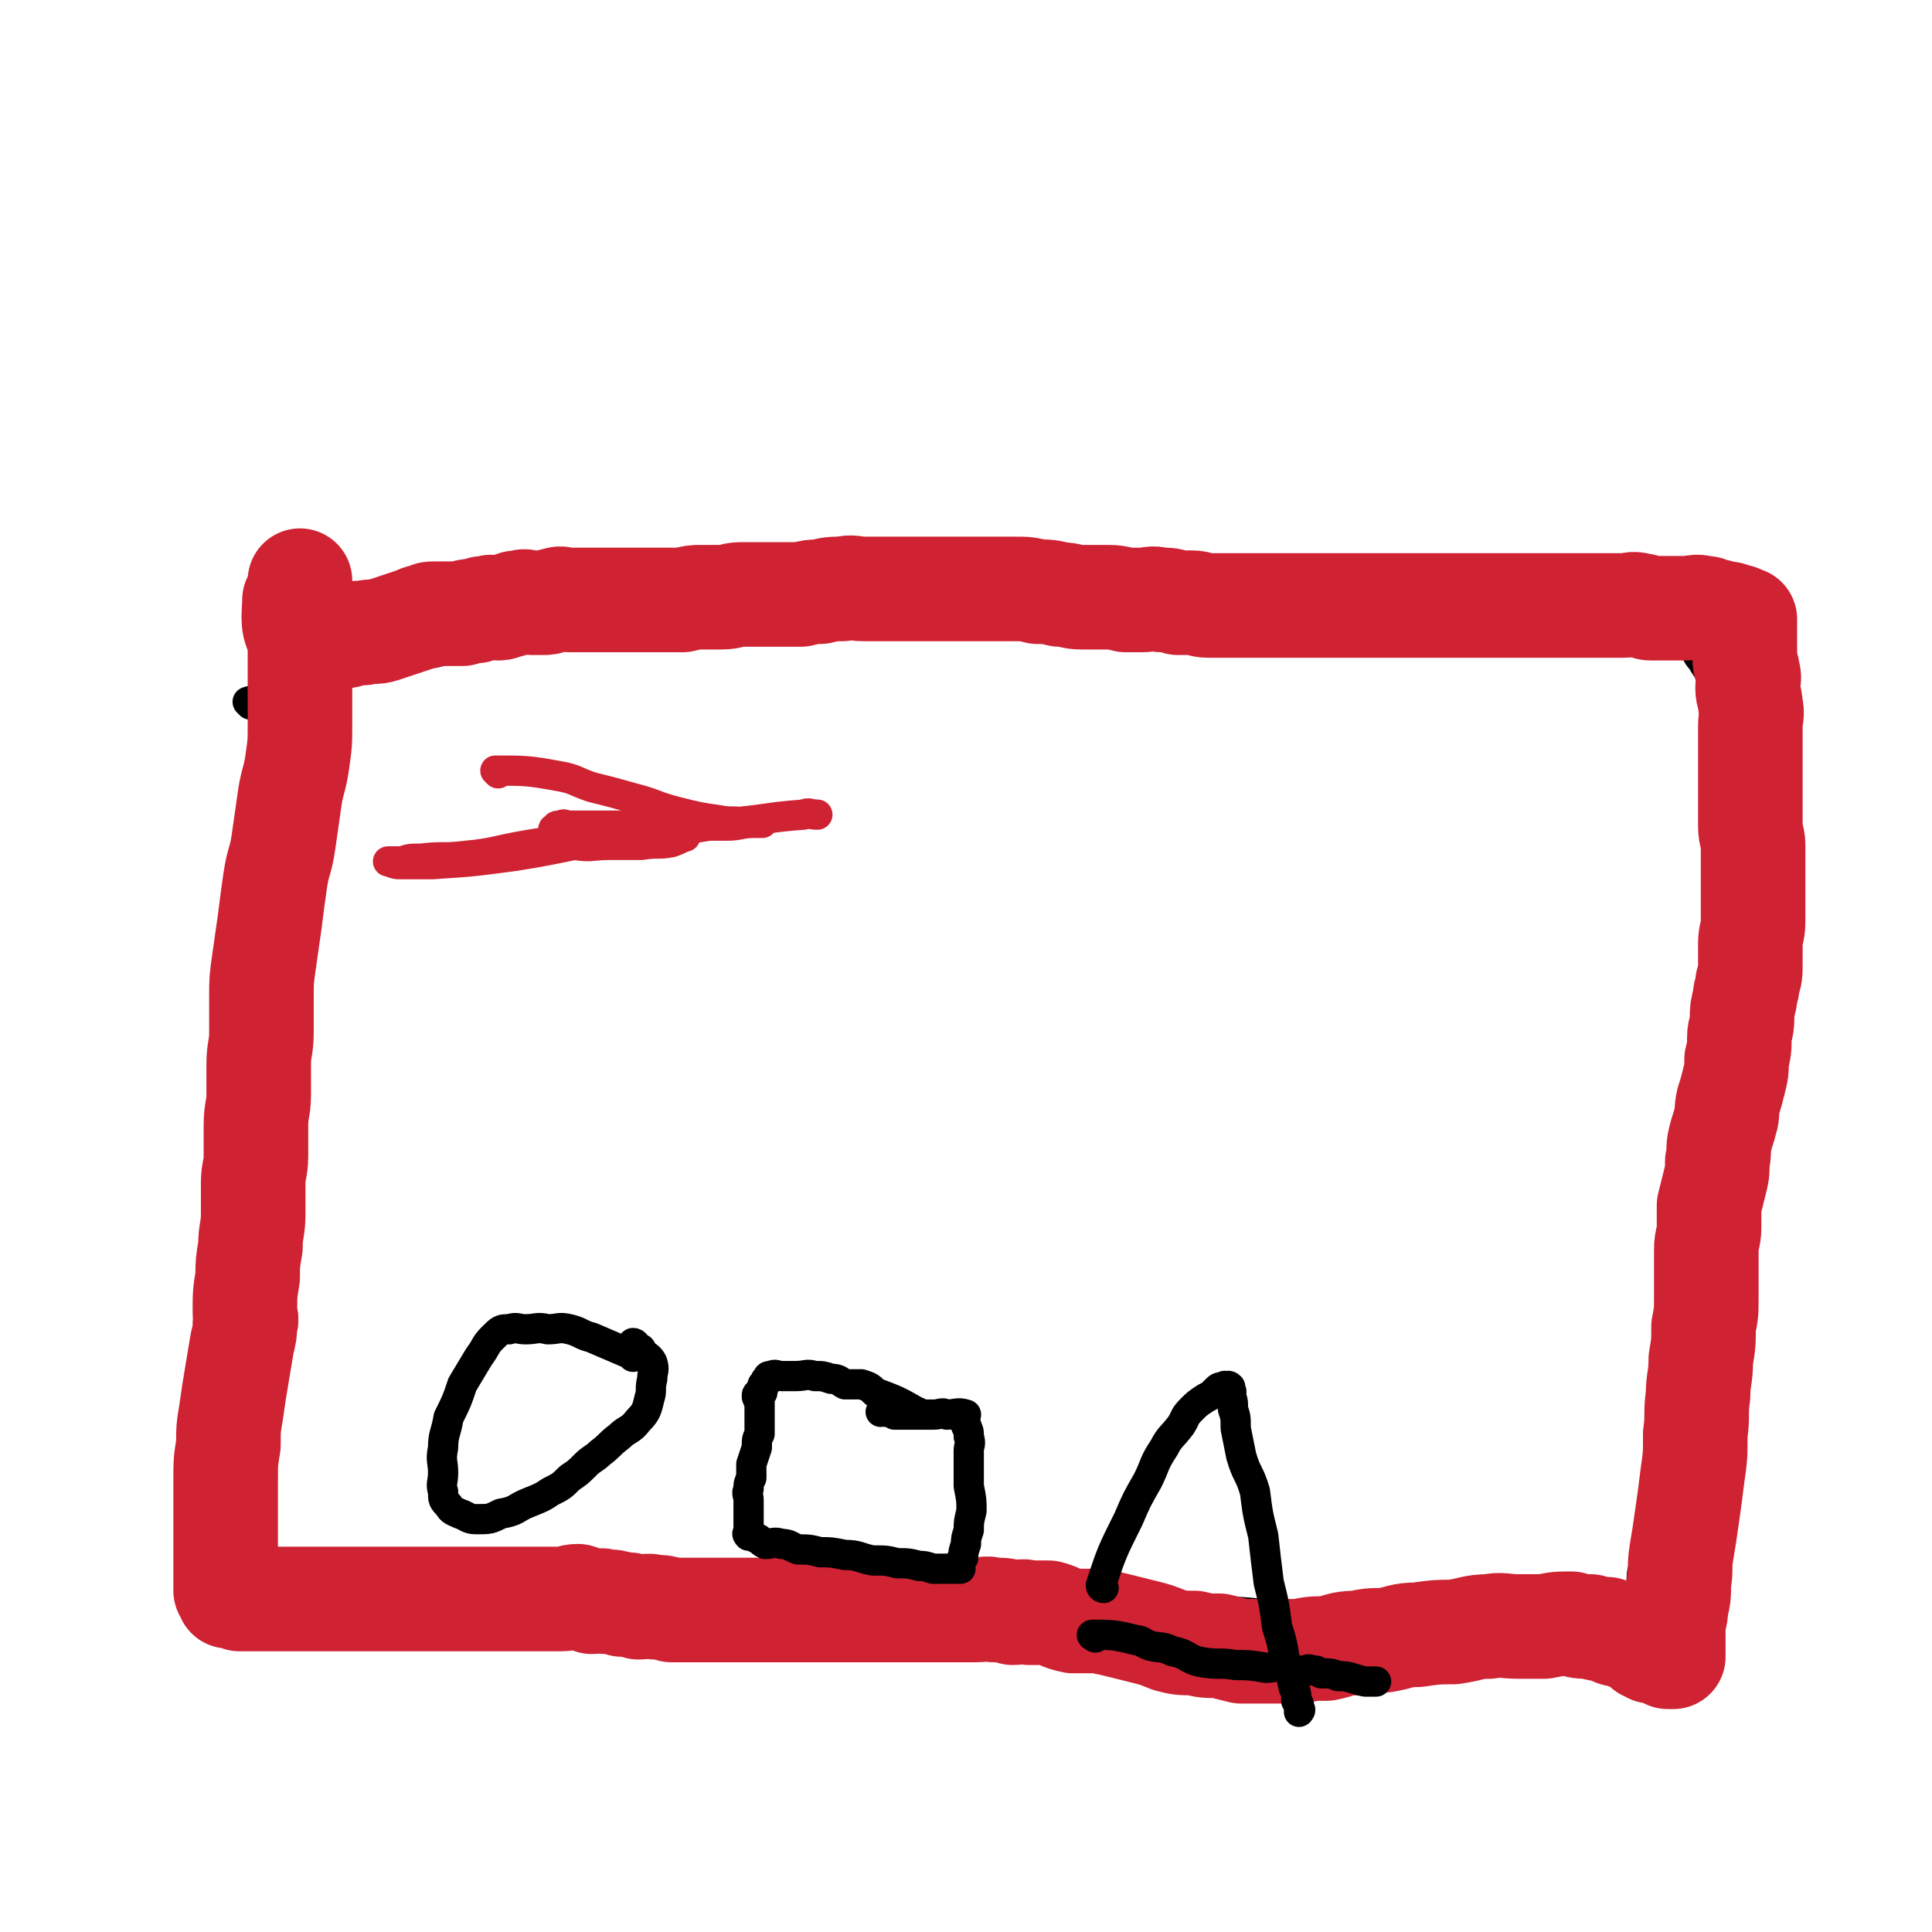
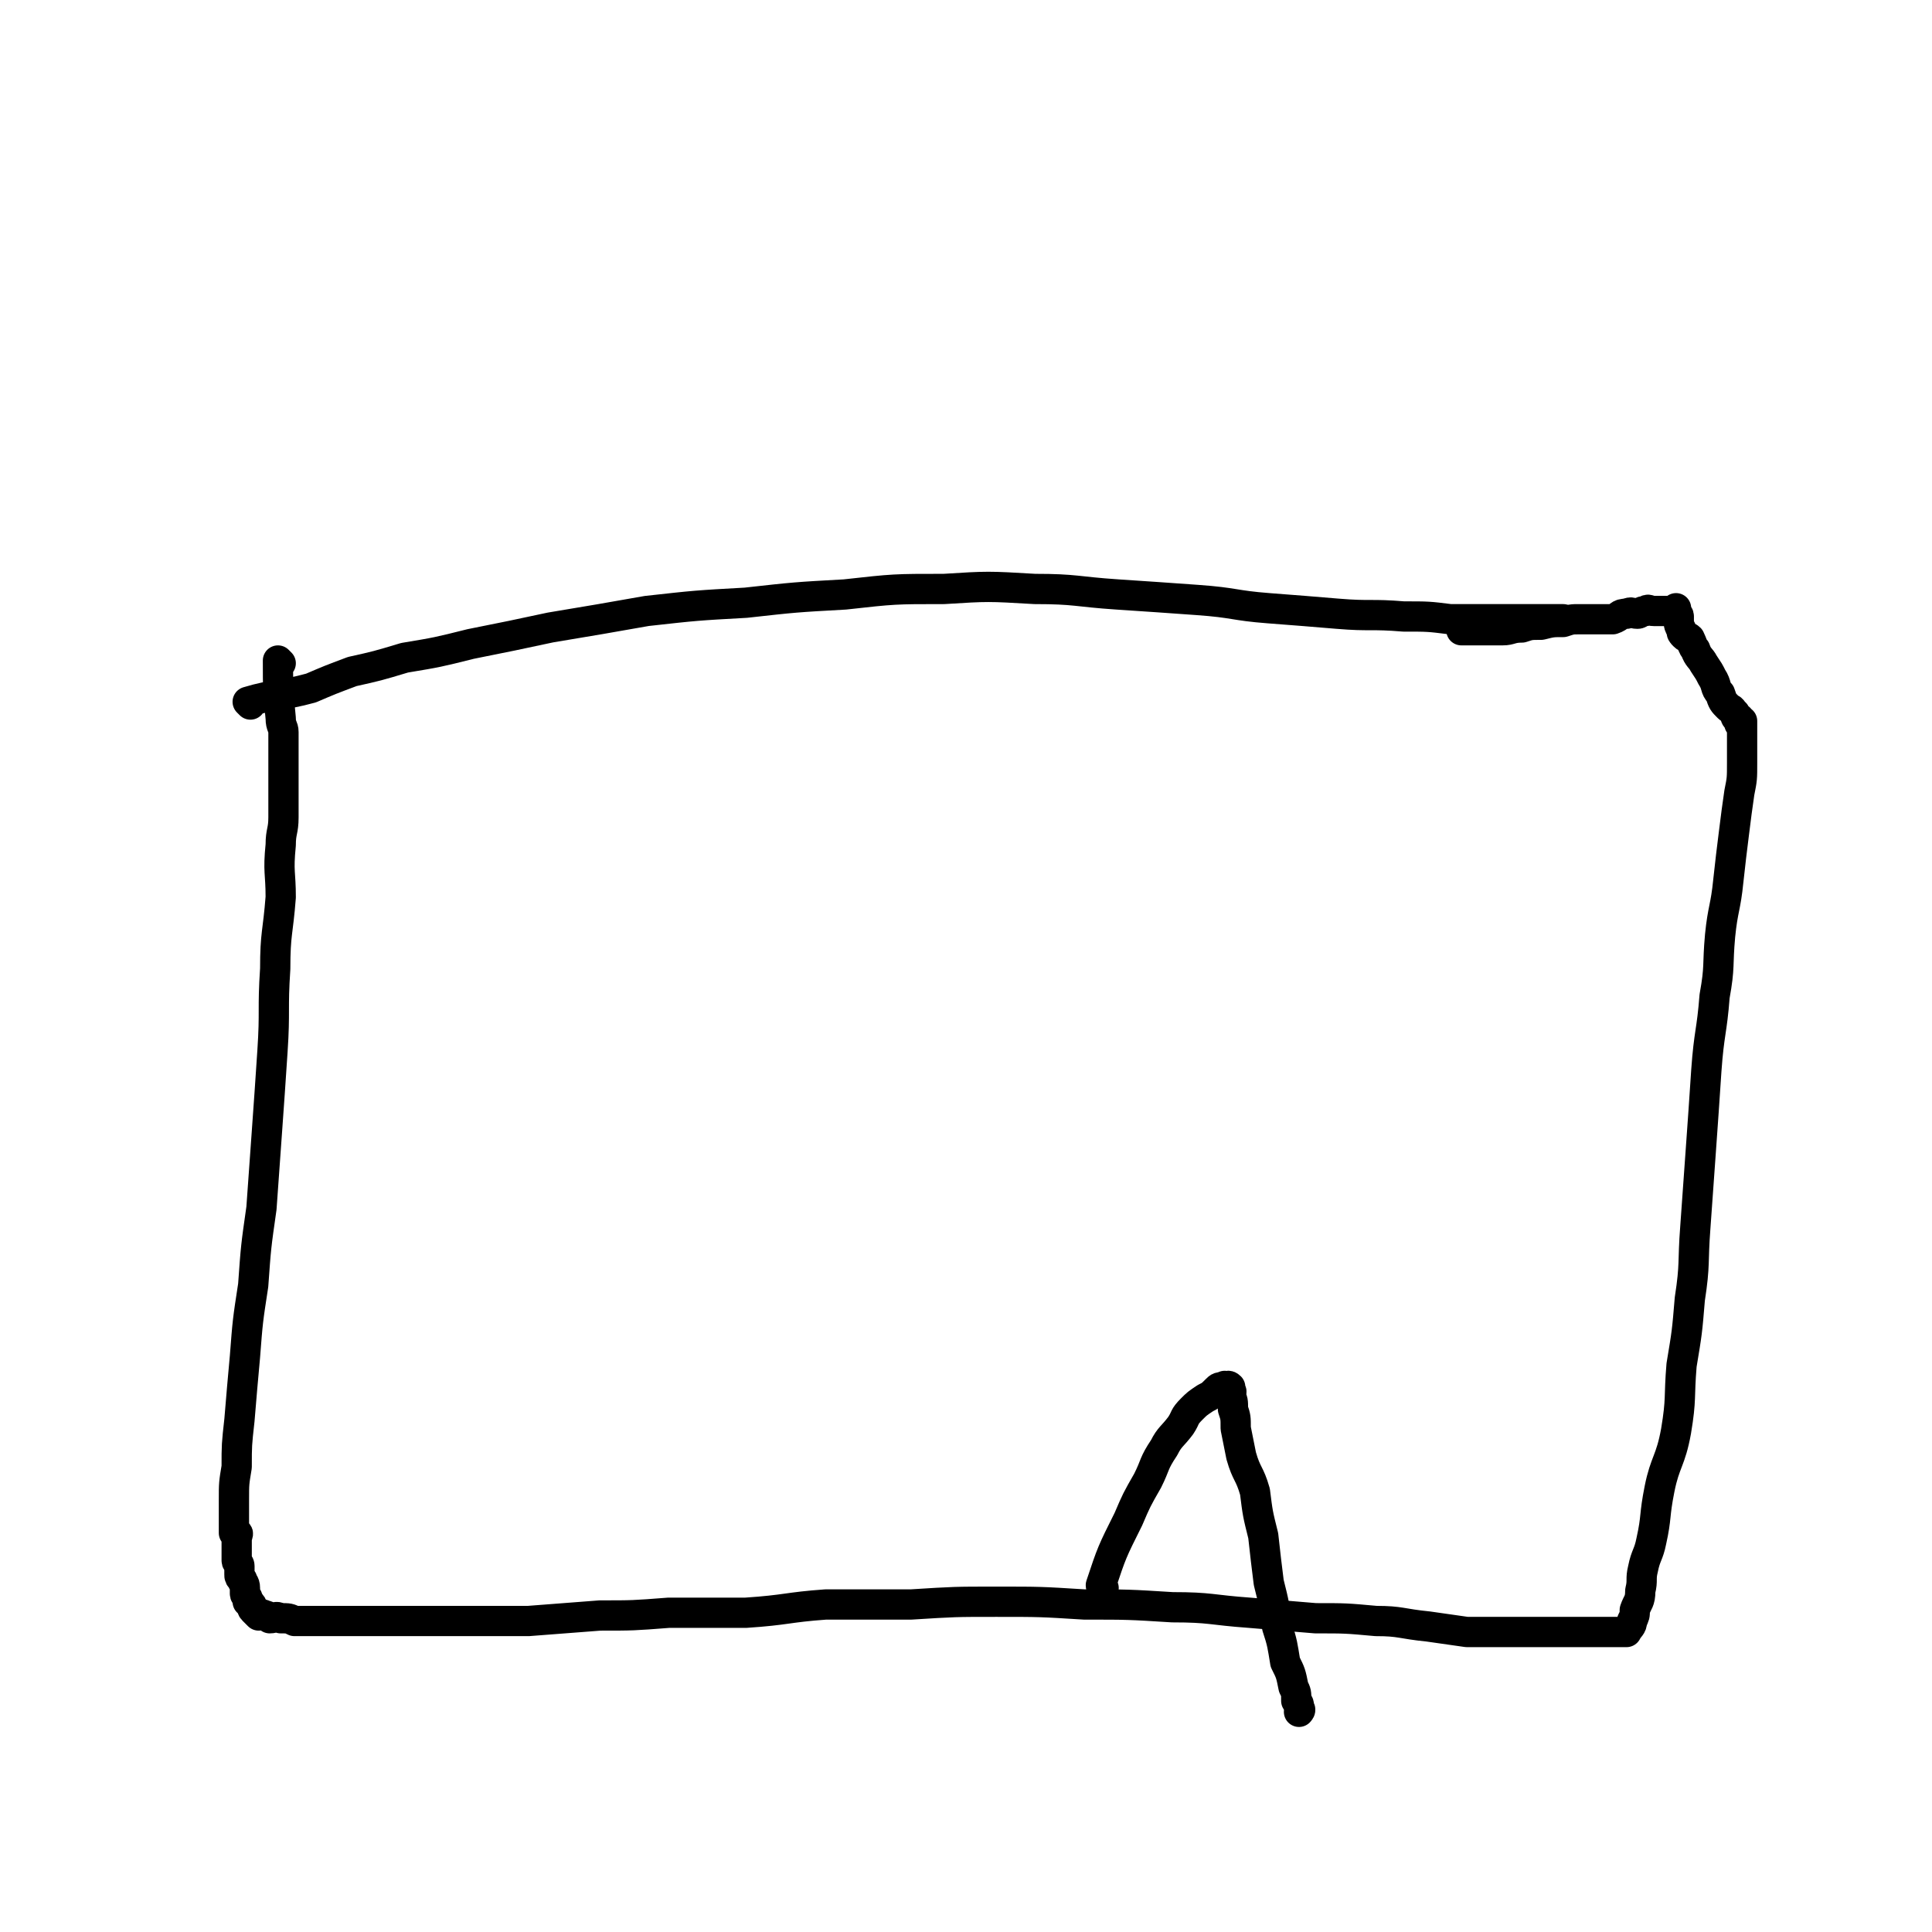
<svg xmlns="http://www.w3.org/2000/svg" viewBox="0 0 702 702" version="1.1">
  <g fill="none" stroke="#000000" stroke-width="11" stroke-linecap="round" stroke-linejoin="round">
    <path d="M91,256c0,0 -1,-1 -1,-1 10,-3 12,-2 23,-5 7,-3 7,-3 15,-6 9,-2 9,-2 19,-5 12,-2 12,-2 24,-5 15,-3 15,-3 29,-6 18,-3 18,-3 35,-6 18,-2 18,-2 36,-3 18,-2 18,-2 36,-3 18,-2 18,-2 36,-2 16,-1 16,-1 33,0 15,0 15,1 30,2 15,1 15,1 29,2 14,1 13,2 26,3 13,1 13,1 25,2 12,1 12,0 24,1 9,0 9,0 17,1 8,0 8,0 15,0 5,0 5,0 10,0 3,0 3,0 7,0 4,0 4,0 8,0 0,0 1,0 1,0 " />
    <path d="M102,241c0,0 -1,-1 -1,-1 0,10 0,11 1,21 0,3 1,3 1,5 0,3 0,3 0,5 0,4 0,4 0,7 0,4 0,4 0,8 0,5 0,5 0,11 0,5 -1,5 -1,10 -1,10 0,10 0,19 -1,13 -2,13 -2,26 -1,15 0,15 -1,30 -1,15 -1,15 -2,29 -1,14 -1,14 -2,28 -2,14 -2,14 -3,28 -2,13 -2,13 -3,26 -1,11 -1,11 -2,23 -1,9 -1,9 -1,17 -1,6 -1,6 -1,12 0,3 0,3 0,6 0,2 0,2 0,4 0,0 0,0 0,1 0,0 0,1 0,1 0,0 1,-1 1,0 1,0 0,1 0,2 0,1 0,1 0,3 0,1 0,1 0,2 0,1 0,1 0,3 0,1 1,1 1,2 0,1 0,1 0,3 0,1 0,1 1,2 0,1 1,1 1,3 0,1 0,1 0,2 0,1 1,1 1,2 0,0 0,0 0,1 0,0 1,0 1,1 1,0 0,1 1,2 0,0 0,0 1,1 0,0 0,0 1,1 1,0 1,-1 2,0 1,0 1,0 2,1 2,0 2,-1 4,0 3,0 3,0 5,1 4,0 4,0 7,0 4,0 4,0 8,0 7,0 7,0 13,0 8,0 8,0 16,0 10,0 10,0 20,0 10,0 10,0 21,0 13,-1 13,-1 26,-2 12,0 12,0 25,-1 14,0 14,0 28,0 15,-1 15,-2 29,-3 16,0 16,0 31,0 16,-1 16,-1 31,-1 16,0 16,0 32,1 16,0 16,0 32,1 14,0 14,1 28,2 12,1 12,1 24,2 11,0 11,0 22,1 9,0 9,1 19,2 7,1 7,1 14,2 5,0 5,0 10,0 3,0 3,0 6,0 1,0 1,0 2,0 1,0 1,0 1,0 1,0 1,0 1,0 1,0 1,0 1,0 1,0 1,0 2,0 1,0 1,0 2,0 2,0 2,0 3,0 1,0 1,0 2,0 1,0 1,0 2,0 0,0 0,0 1,0 2,0 2,0 3,0 2,0 2,0 3,0 3,0 3,0 5,0 2,0 2,0 3,0 2,0 2,0 4,0 1,0 1,0 2,0 1,0 1,0 2,0 1,0 1,0 1,0 1,0 1,0 1,0 1,0 1,0 1,0 1,-2 2,-2 2,-4 1,-2 1,-2 1,-4 1,-3 2,-3 2,-7 1,-4 0,-4 1,-8 1,-5 2,-5 3,-10 2,-9 1,-9 3,-19 2,-10 4,-10 6,-21 2,-12 1,-12 2,-24 2,-12 2,-12 3,-24 2,-13 1,-13 2,-26 1,-14 1,-14 2,-28 1,-14 1,-14 2,-29 1,-14 2,-14 3,-27 2,-11 1,-11 2,-22 1,-10 2,-10 3,-20 1,-9 1,-9 2,-17 1,-8 1,-8 2,-15 1,-5 1,-5 1,-11 0,-4 0,-4 0,-8 0,-2 0,-2 0,-5 0,0 0,0 0,-1 0,0 0,-1 0,-1 0,0 -1,1 -1,1 0,-1 0,-1 0,-2 0,0 -1,0 -1,0 -1,-1 0,-2 -1,-2 -1,-2 -1,-1 -2,-2 -2,-2 -2,-2 -3,-5 -2,-2 -1,-3 -3,-6 -1,-2 -1,-2 -3,-5 -1,-2 -2,-2 -3,-5 -1,-1 -1,-2 -2,-4 -1,-1 -1,0 -2,-1 -1,-1 -1,-1 -1,-2 -1,-2 -1,-2 -1,-3 0,-1 0,-2 0,-2 0,-1 -1,-1 -1,-2 -1,0 0,-1 0,-1 0,0 0,1 -1,1 0,0 0,0 -1,0 -1,0 -1,0 -1,0 -1,0 -1,0 -2,0 -2,0 -2,0 -3,0 -2,0 -2,-1 -3,0 -2,0 -2,1 -3,1 -2,0 -2,-1 -4,0 -3,0 -2,1 -5,2 -3,0 -3,0 -6,0 -3,0 -3,0 -6,0 -3,0 -3,0 -6,1 -4,0 -4,0 -8,1 -4,0 -4,0 -7,1 -4,0 -4,1 -7,1 -4,0 -4,0 -7,0 -2,0 -2,0 -4,0 -1,0 -1,0 -3,0 -1,0 -1,0 -1,0 " />
  </g>
  <g fill="none" stroke="#CF2233" stroke-width="38" stroke-linecap="round" stroke-linejoin="round">
-     <path d="M108,219c0,0 -1,-1 -1,-1 0,5 -1,8 1,12 0,2 2,1 4,1 2,0 2,0 5,0 2,0 2,0 4,0 3,0 3,0 5,0 3,-1 3,-1 6,-1 4,-1 4,0 7,-1 3,-1 3,-1 6,-2 3,-1 3,-1 6,-2 2,-1 2,-1 4,-1 1,-1 1,-1 3,-1 1,0 1,0 3,0 1,0 1,0 3,0 2,0 2,0 4,0 2,-1 2,-1 5,-1 2,-1 2,-1 4,-1 2,-1 2,0 4,0 2,0 2,-1 4,-1 2,-1 2,-1 4,-1 2,-1 2,0 4,0 3,0 3,0 5,0 2,0 2,-1 4,-1 2,-1 2,0 5,0 2,0 2,0 5,0 3,0 3,0 6,0 3,0 3,0 6,0 3,0 3,0 6,0 3,0 3,0 6,0 4,0 4,0 7,0 3,0 3,0 5,0 4,-1 4,-1 7,-1 4,0 4,0 7,0 4,0 4,-1 7,-1 4,0 4,0 7,0 4,0 4,0 8,0 4,0 4,0 7,0 4,-1 4,-1 7,-1 4,-1 4,-1 8,-1 4,-1 4,0 8,0 4,0 4,0 8,0 5,0 5,0 10,0 4,0 4,0 8,0 4,0 4,0 8,0 3,0 3,0 7,0 3,0 3,0 7,0 3,0 3,0 7,0 4,0 4,0 8,1 4,0 4,0 8,1 4,0 4,1 8,1 4,0 4,0 8,0 4,0 4,0 8,1 3,0 3,0 6,0 3,0 3,-1 7,0 3,0 3,0 6,1 2,0 2,0 5,0 3,0 3,1 6,1 3,0 3,0 6,0 3,0 3,0 7,0 4,0 4,0 8,0 4,0 4,0 8,0 4,0 4,0 9,0 3,0 3,0 7,0 4,0 4,0 9,0 4,0 4,0 9,0 4,0 4,0 8,0 4,0 4,0 9,0 4,0 4,0 8,0 4,0 4,0 8,0 4,0 4,0 8,0 4,0 4,0 8,0 4,0 4,0 8,0 4,0 4,0 8,0 4,0 4,0 9,0 3,0 3,0 7,0 3,0 3,0 7,0 3,0 3,-1 6,0 2,0 2,1 4,1 3,0 3,0 6,0 3,0 3,0 6,0 4,0 4,-1 7,0 2,0 1,0 3,1 2,0 2,0 3,1 1,0 1,0 2,0 1,0 1,0 1,0 1,0 1,1 1,1 1,0 1,0 2,0 1,0 1,0 2,1 1,0 1,0 1,0 0,0 0,0 0,1 0,0 0,0 0,1 0,1 0,1 0,2 0,2 0,2 0,3 0,2 0,2 0,3 0,1 0,1 0,2 0,1 0,1 0,3 0,2 1,2 1,4 1,3 0,3 0,6 0,3 1,3 1,6 1,4 0,4 0,8 0,4 0,4 0,7 0,4 0,4 0,7 0,4 0,4 0,7 0,4 0,4 0,8 0,4 0,4 0,7 0,4 1,4 1,7 0,3 0,3 0,6 0,4 0,4 0,7 0,4 0,4 0,7 0,4 0,4 0,8 0,4 -1,4 -1,8 0,4 0,4 0,7 0,4 0,4 -1,7 0,3 -1,3 -1,6 -1,4 -1,4 -1,7 0,4 -1,4 -1,7 0,4 0,4 -1,8 0,4 0,4 -1,8 -1,4 -1,4 -2,7 -1,4 0,4 -1,7 -1,4 -1,3 -2,7 -1,4 0,4 -1,8 0,4 0,4 -1,8 -1,4 -1,4 -2,8 0,4 0,4 0,8 0,4 -1,4 -1,8 0,4 0,4 0,8 0,5 0,5 0,9 0,6 0,6 -1,11 0,6 0,6 -1,12 0,7 -1,7 -1,13 -1,7 0,7 -1,14 0,8 0,8 -1,15 -1,8 -1,8 -2,15 -1,7 -1,7 -2,13 -1,6 0,6 -1,11 0,5 0,5 -1,9 0,4 -1,4 -1,7 0,2 0,2 0,5 0,1 0,1 0,3 0,0 0,0 0,1 0,1 0,1 0,1 0,1 0,1 0,1 0,0 0,0 -1,0 0,-1 0,0 -1,0 -1,-1 0,-1 -1,-1 0,-1 -1,0 -1,0 -1,-1 -1,-2 -1,-2 -1,0 -1,0 -2,1 0,0 0,0 -1,0 -1,-1 -1,-1 -2,-1 -1,-1 -1,-2 -2,-3 -1,0 -2,0 -3,-1 -2,0 -2,0 -4,-1 -3,0 -3,-1 -5,-2 -3,0 -3,0 -6,-1 -4,0 -4,0 -7,-1 -5,0 -5,0 -10,1 -5,0 -5,0 -9,0 -6,0 -6,-1 -11,0 -6,0 -6,1 -13,2 -6,0 -6,0 -13,1 -6,0 -6,1 -12,2 -5,0 -5,0 -10,1 -6,0 -6,1 -11,2 -5,0 -5,0 -10,1 -5,0 -5,0 -10,0 -6,0 -6,0 -11,0 -4,-1 -4,-1 -8,-2 -5,0 -5,0 -9,-1 -5,0 -5,0 -9,-1 -5,-2 -5,-2 -9,-3 -4,-1 -4,-1 -8,-2 -4,-1 -4,-1 -9,-2 -5,0 -5,0 -9,0 -5,-1 -5,-2 -9,-3 -4,0 -4,0 -7,0 -3,-1 -3,0 -6,0 -3,-1 -3,-1 -7,-1 -3,-1 -3,0 -6,0 -2,0 -2,0 -5,0 -3,0 -3,0 -6,0 -3,0 -3,0 -7,0 -3,0 -3,0 -7,0 -4,0 -4,0 -8,0 -4,0 -4,0 -8,0 -4,0 -4,0 -8,0 -4,0 -4,0 -8,0 -4,0 -4,0 -8,0 -4,0 -4,0 -8,0 -3,0 -3,0 -7,0 -4,0 -4,0 -8,0 -3,0 -3,0 -7,0 -4,0 -4,0 -8,0 -4,0 -4,0 -8,0 -3,-1 -3,-1 -6,-1 -3,-1 -3,0 -6,0 -3,-1 -3,-1 -6,-1 -3,-1 -3,-1 -6,-1 -2,-1 -2,0 -5,0 -2,-1 -2,-1 -5,-2 -3,0 -3,1 -6,1 -3,0 -3,0 -7,0 -3,0 -3,0 -6,0 -3,0 -3,0 -7,0 -3,0 -3,0 -6,0 -3,0 -3,0 -7,0 -3,0 -3,0 -6,0 -5,0 -5,0 -9,0 -4,0 -4,0 -8,0 -3,0 -3,0 -7,0 -3,0 -3,0 -7,0 -3,0 -3,0 -7,0 -3,0 -3,0 -7,0 -3,0 -3,0 -7,0 -3,0 -3,0 -7,0 -3,0 -3,0 -5,0 -3,0 -3,0 -6,0 -2,0 -2,0 -4,0 -2,0 -2,0 -4,0 -1,-1 -1,-1 -2,-2 -1,0 -1,1 -2,1 0,-1 0,-1 -1,-2 0,0 0,0 0,0 0,-2 0,-2 0,-4 0,-2 0,-2 0,-4 0,-1 0,-1 0,-3 0,-3 0,-3 0,-6 0,-3 0,-3 0,-6 0,-3 0,-3 0,-7 0,-5 0,-5 0,-10 0,-7 0,-7 1,-13 0,-6 0,-6 1,-12 1,-7 1,-7 2,-13 1,-6 1,-6 2,-12 1,-4 1,-4 1,-7 1,-2 0,-2 0,-4 0,-7 0,-7 1,-13 0,-5 0,-5 1,-11 0,-6 1,-6 1,-12 0,-5 0,-5 0,-11 0,-5 1,-5 1,-10 0,-6 0,-6 0,-11 0,-6 1,-6 1,-11 0,-5 0,-5 0,-11 0,-6 1,-6 1,-12 0,-7 0,-7 0,-13 0,-6 0,-6 1,-13 1,-7 1,-7 2,-14 1,-8 1,-8 2,-15 1,-7 2,-7 3,-14 1,-7 1,-7 2,-14 1,-8 2,-8 3,-15 1,-7 1,-7 1,-14 0,-6 0,-6 0,-12 0,-5 0,-5 0,-10 0,-5 0,-5 0,-10 0,-4 0,-4 0,-8 0,-3 0,-3 0,-6 0,-1 0,-1 0,-3 0,-2 0,-2 0,-3 " />
-   </g>
+     </g>
  <g fill="none" stroke="#000000" stroke-width="11" stroke-linecap="round" stroke-linejoin="round">
-     <path d="M230,493c0,0 0,-1 -1,-1 -7,-3 -7,-3 -14,-6 -4,-1 -4,-2 -8,-3 -4,-1 -4,0 -8,0 -4,-1 -4,0 -8,0 -3,0 -3,-1 -6,0 -3,0 -3,0 -6,3 -3,3 -2,3 -5,7 -3,5 -3,5 -6,10 -2,6 -2,6 -5,12 -1,6 -2,6 -2,11 -1,5 0,5 0,9 0,4 -1,4 0,7 0,3 0,3 2,5 1,2 2,2 4,3 3,1 3,2 6,2 5,0 5,0 9,-2 6,-1 5,-2 10,-4 5,-2 5,-2 8,-4 4,-2 4,-2 7,-5 3,-2 3,-2 6,-5 2,-2 3,-2 5,-4 4,-3 3,-3 7,-6 3,-3 4,-2 7,-6 3,-3 3,-4 4,-8 1,-3 0,-3 1,-7 0,-3 1,-3 0,-6 -1,-2 -2,-2 -4,-4 0,-1 0,-1 -1,-1 -1,-1 -1,-2 -2,-2 " />
-     <path d="M334,514c0,0 0,-1 -1,-1 -7,-4 -7,-4 -15,-7 -2,-2 -2,-2 -5,-3 -3,0 -3,0 -6,0 -2,-1 -2,-2 -5,-2 -3,-1 -3,-1 -6,-1 -3,-1 -3,0 -7,0 -2,0 -2,0 -5,0 -2,0 -2,-1 -4,0 -1,0 -1,0 -1,1 -1,0 -1,1 -1,2 -1,0 -1,0 -1,1 -1,1 0,1 0,2 -1,1 -2,0 -2,1 0,1 0,1 1,2 0,1 0,1 0,2 0,0 0,0 0,1 0,1 0,1 0,2 0,2 0,2 0,4 0,1 0,1 0,3 -1,2 -1,2 -1,5 -1,3 -1,3 -2,6 0,2 0,2 0,5 -1,2 -1,2 -1,4 -1,2 0,2 0,4 0,1 0,1 0,2 0,1 0,1 0,3 0,1 0,1 0,3 0,1 0,1 0,2 0,1 0,1 0,2 0,0 -1,0 0,1 1,0 1,0 3,1 1,0 1,1 3,2 3,0 3,-1 6,0 3,0 3,1 6,2 4,0 4,0 8,1 4,0 4,0 9,1 5,0 5,1 10,2 5,0 5,0 9,1 4,0 4,0 8,1 2,0 2,0 5,1 1,0 1,0 3,0 1,0 1,0 3,0 0,0 0,0 1,0 0,0 0,0 1,0 0,0 0,0 1,0 0,0 1,0 1,0 0,-1 -1,-1 0,-2 0,-1 0,-1 1,-2 0,-2 0,-2 1,-5 0,-2 0,-2 1,-5 0,-3 0,-3 1,-7 0,-4 0,-4 -1,-9 0,-3 0,-3 0,-7 0,-3 0,-3 0,-6 0,-2 1,-2 0,-5 0,-2 0,-2 -1,-4 0,-1 0,-1 -1,-3 0,0 1,-1 1,-1 -3,-1 -4,0 -7,0 -2,-1 -2,0 -5,0 -2,0 -2,0 -5,0 -2,0 -2,0 -5,0 -2,0 -2,0 -4,0 -1,-1 -1,-1 -3,-1 -1,-1 -1,0 -2,0 " />
    <path d="M401,577c0,0 -1,0 -1,-1 4,-12 4,-12 10,-24 3,-7 3,-7 7,-14 3,-6 2,-6 6,-12 2,-4 3,-4 6,-8 2,-3 1,-3 4,-6 2,-2 2,-2 5,-4 2,-1 2,-1 4,-3 1,-1 1,-1 3,-1 0,-1 0,0 0,0 1,0 1,-1 2,0 0,0 0,0 0,1 1,1 0,1 0,2 1,2 1,2 1,5 1,3 1,3 1,7 1,5 1,5 2,10 2,7 3,6 5,13 1,8 1,8 3,16 1,9 1,9 2,17 2,8 2,8 3,16 2,6 2,7 3,13 2,4 2,4 3,9 1,2 1,2 1,5 1,1 1,1 1,3 1,0 0,1 0,1 " />
-     <path d="M398,595c0,0 -2,-1 -1,-1 7,0 8,0 16,2 2,0 2,1 5,2 4,1 4,0 8,2 6,1 5,3 11,4 6,1 6,0 12,1 5,0 5,0 11,1 3,0 3,-1 7,0 2,0 2,0 3,1 2,0 2,0 4,0 1,0 1,-1 3,0 2,0 1,0 3,1 3,0 4,0 6,1 5,0 5,1 10,2 2,0 3,0 4,0 " />
  </g>
  <g fill="none" stroke="#CF2233" stroke-width="11" stroke-linecap="round" stroke-linejoin="round">
-     <path d="M181,281c0,0 -1,-1 -1,-1 11,0 12,0 23,2 6,1 6,2 12,4 8,2 8,2 15,4 8,2 8,3 16,5 8,2 8,2 15,3 5,1 5,0 10,1 3,0 5,0 6,0 0,0 -2,0 -3,0 -5,0 -5,1 -10,1 -7,0 -7,0 -14,0 -7,0 -7,0 -14,0 -6,0 -6,0 -13,0 -5,0 -5,0 -10,0 -3,0 -3,0 -6,0 -2,0 -2,-1 -3,0 -2,0 -2,0 -2,1 -1,0 -1,0 -1,1 0,0 0,0 0,1 0,0 0,0 1,1 3,1 3,2 7,3 6,1 6,0 12,0 6,0 6,0 12,0 6,-1 6,0 11,-1 3,-1 4,-2 5,-2 0,-1 -1,0 -2,0 -6,0 -6,0 -11,0 -10,0 -10,-1 -20,0 -12,1 -12,1 -24,3 -12,2 -12,3 -23,4 -8,1 -8,0 -16,1 -4,0 -4,0 -7,1 -2,0 -2,0 -3,0 -1,0 -2,0 -2,0 1,0 2,1 4,1 6,0 6,0 12,0 15,-1 15,-1 30,-3 19,-3 19,-4 39,-7 19,-2 19,-2 38,-5 14,-1 14,-2 28,-3 2,-1 2,0 5,0 " />
-   </g>
+     </g>
</svg>